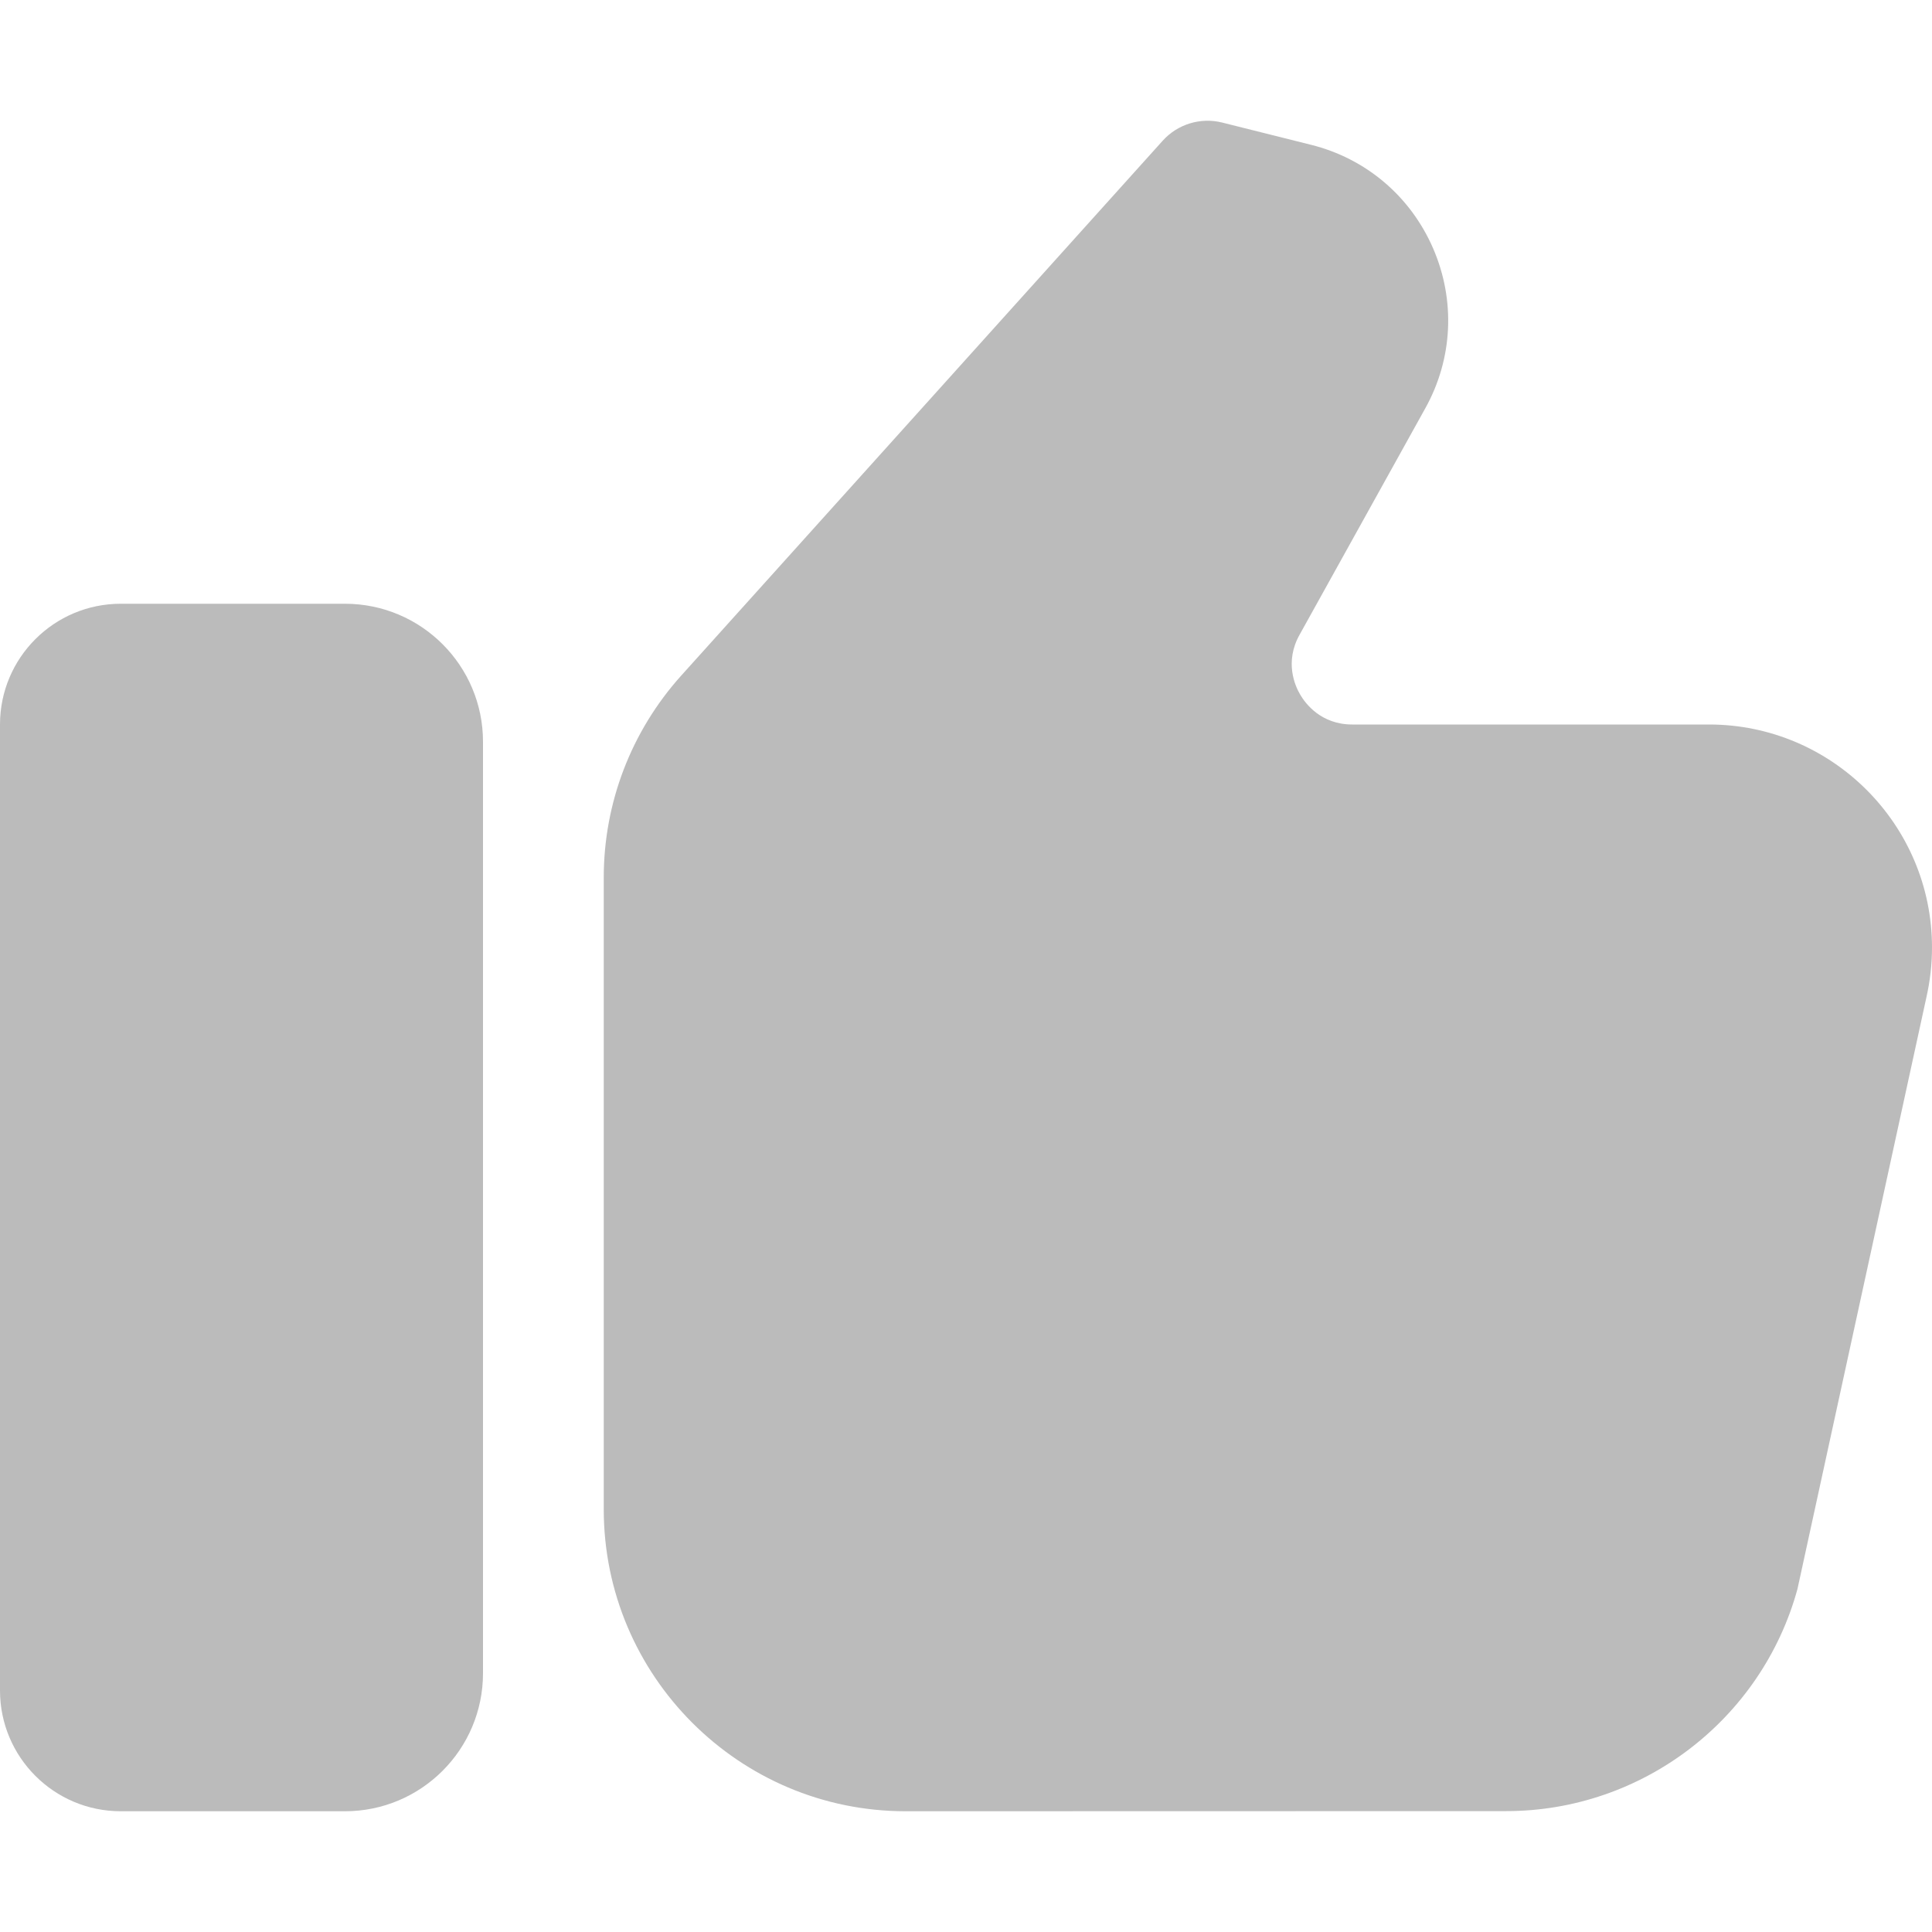
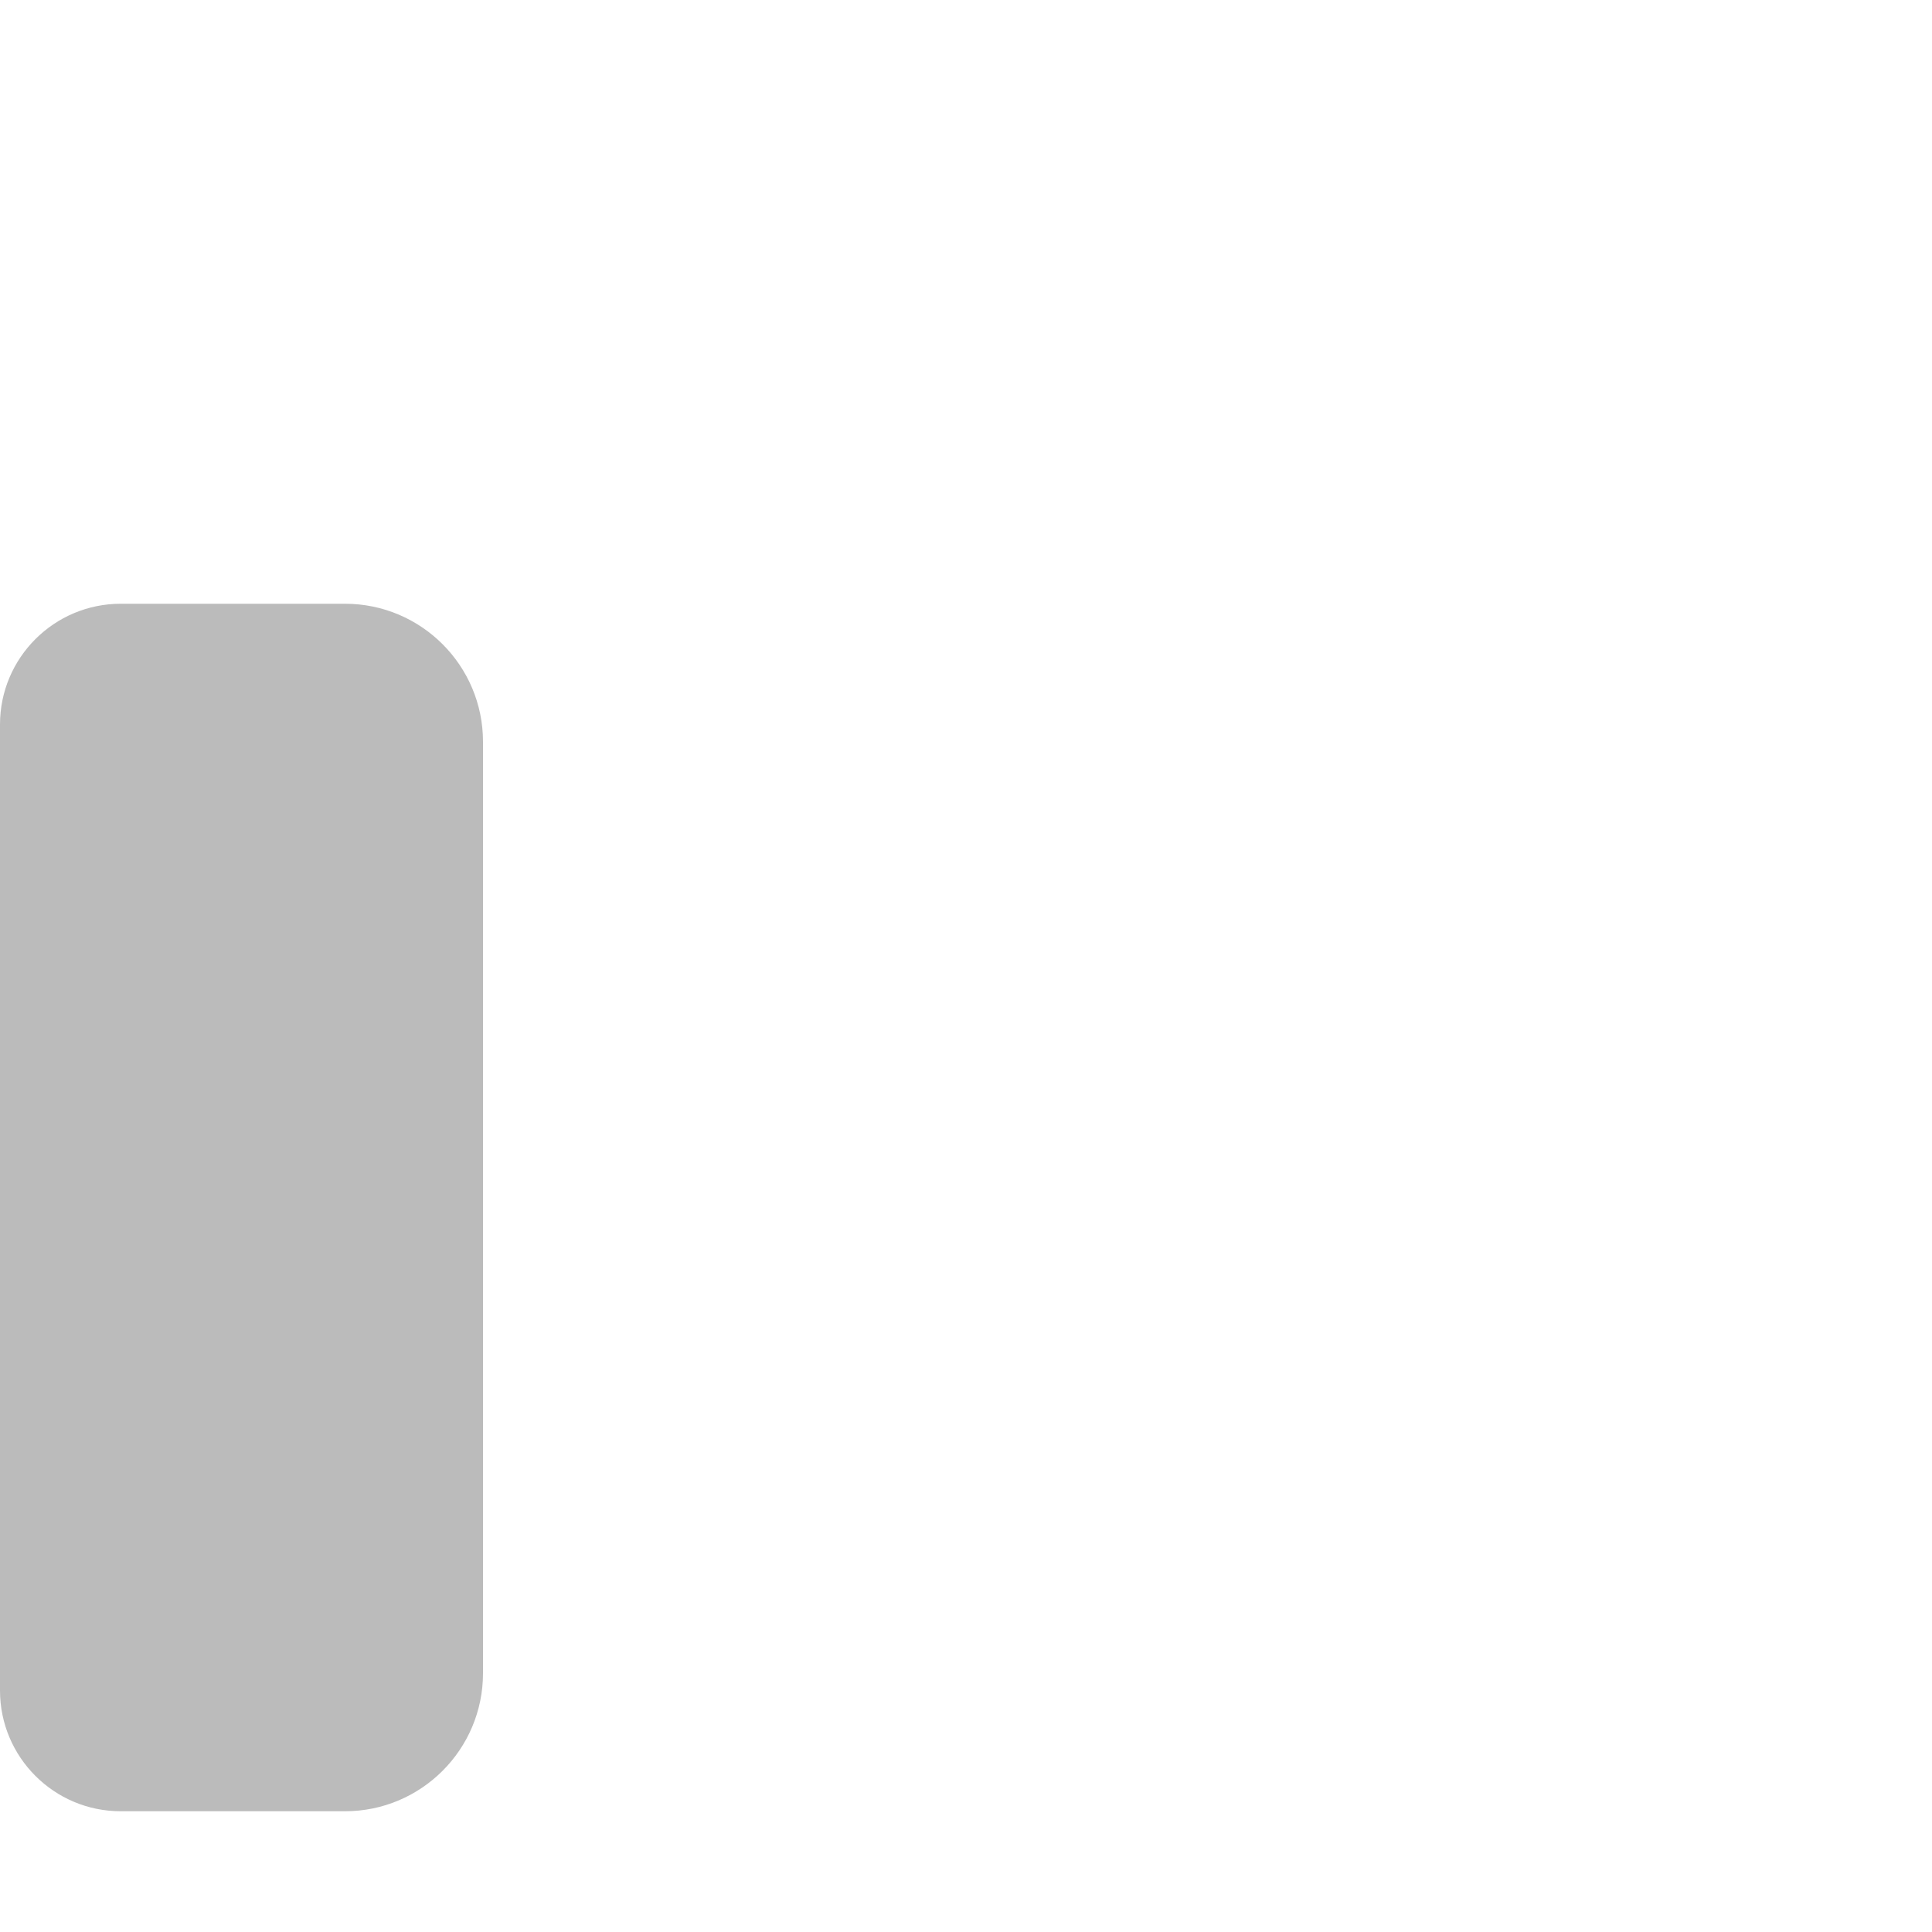
<svg xmlns="http://www.w3.org/2000/svg" width="14" height="14" viewBox="0 0 14 14" fill="none">
  <g clip-path="url(#clip0_5465_47743)">
    <path d="M0 5.25V12.25C0 12.733 0.392 13.125 0.875 13.125H2.5C3.052 13.125 3.5 12.677 3.5 12.125V5.375C3.5 4.823 3.052 4.375 2.5 4.375H0.875C0.392 4.375 0 4.767 0 5.25Z" fill="#BBBBBB" />
-     <path d="M12.384 5.25H9.799C9.573 5.25 9.46 5.099 9.422 5.034C9.384 4.97 9.307 4.797 9.417 4.6L10.328 2.959C10.528 2.6 10.548 2.177 10.385 1.8C10.221 1.422 9.898 1.148 9.499 1.049L8.856 0.888C8.7 0.849 8.534 0.899 8.425 1.02L4.936 4.896C4.574 5.299 4.375 5.818 4.375 6.359V10.937C4.375 12.144 5.356 13.125 6.562 13.125L10.915 13.124C11.898 13.124 12.765 12.463 13.025 11.515L13.959 7.229C13.986 7.11 14 6.988 14 6.866C14 5.975 13.275 5.25 12.384 5.25Z" fill="#BBBBBB" />
  </g>
  <defs>
    <clipPath id="clip0_5465_47743">
      <rect width="14" height="14" fill="white" />
    </clipPath>
  </defs>
</svg>